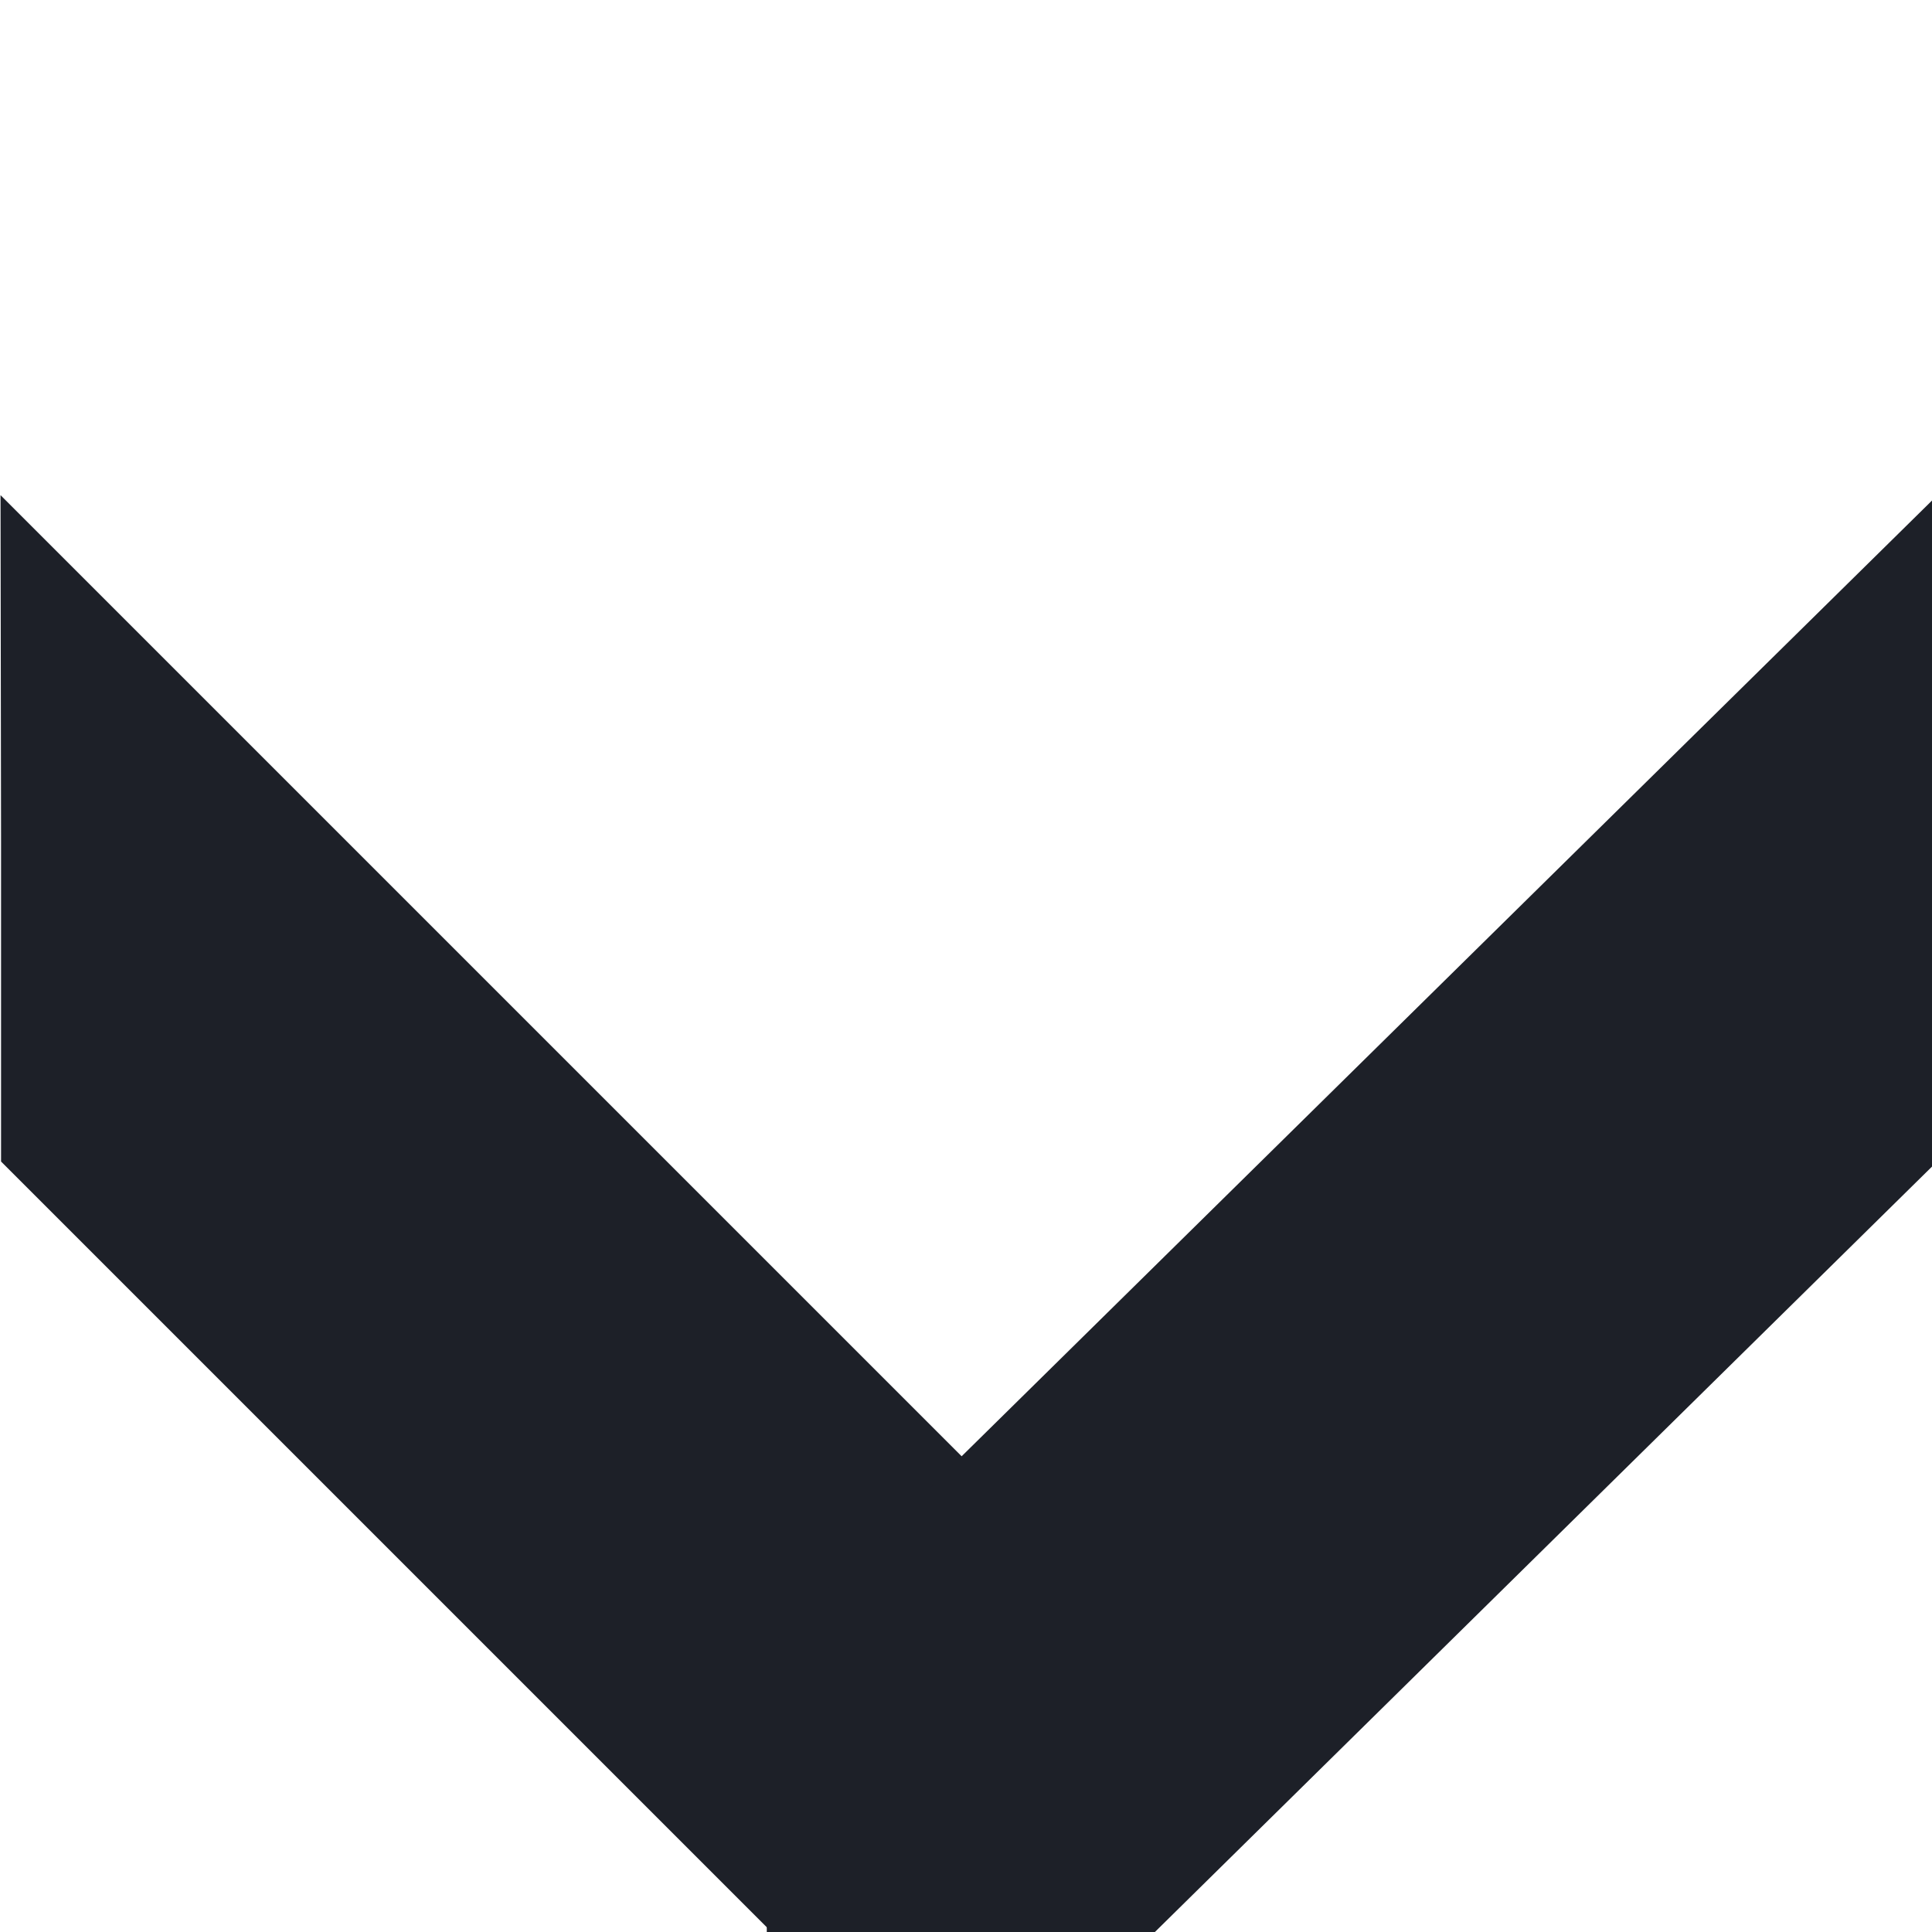
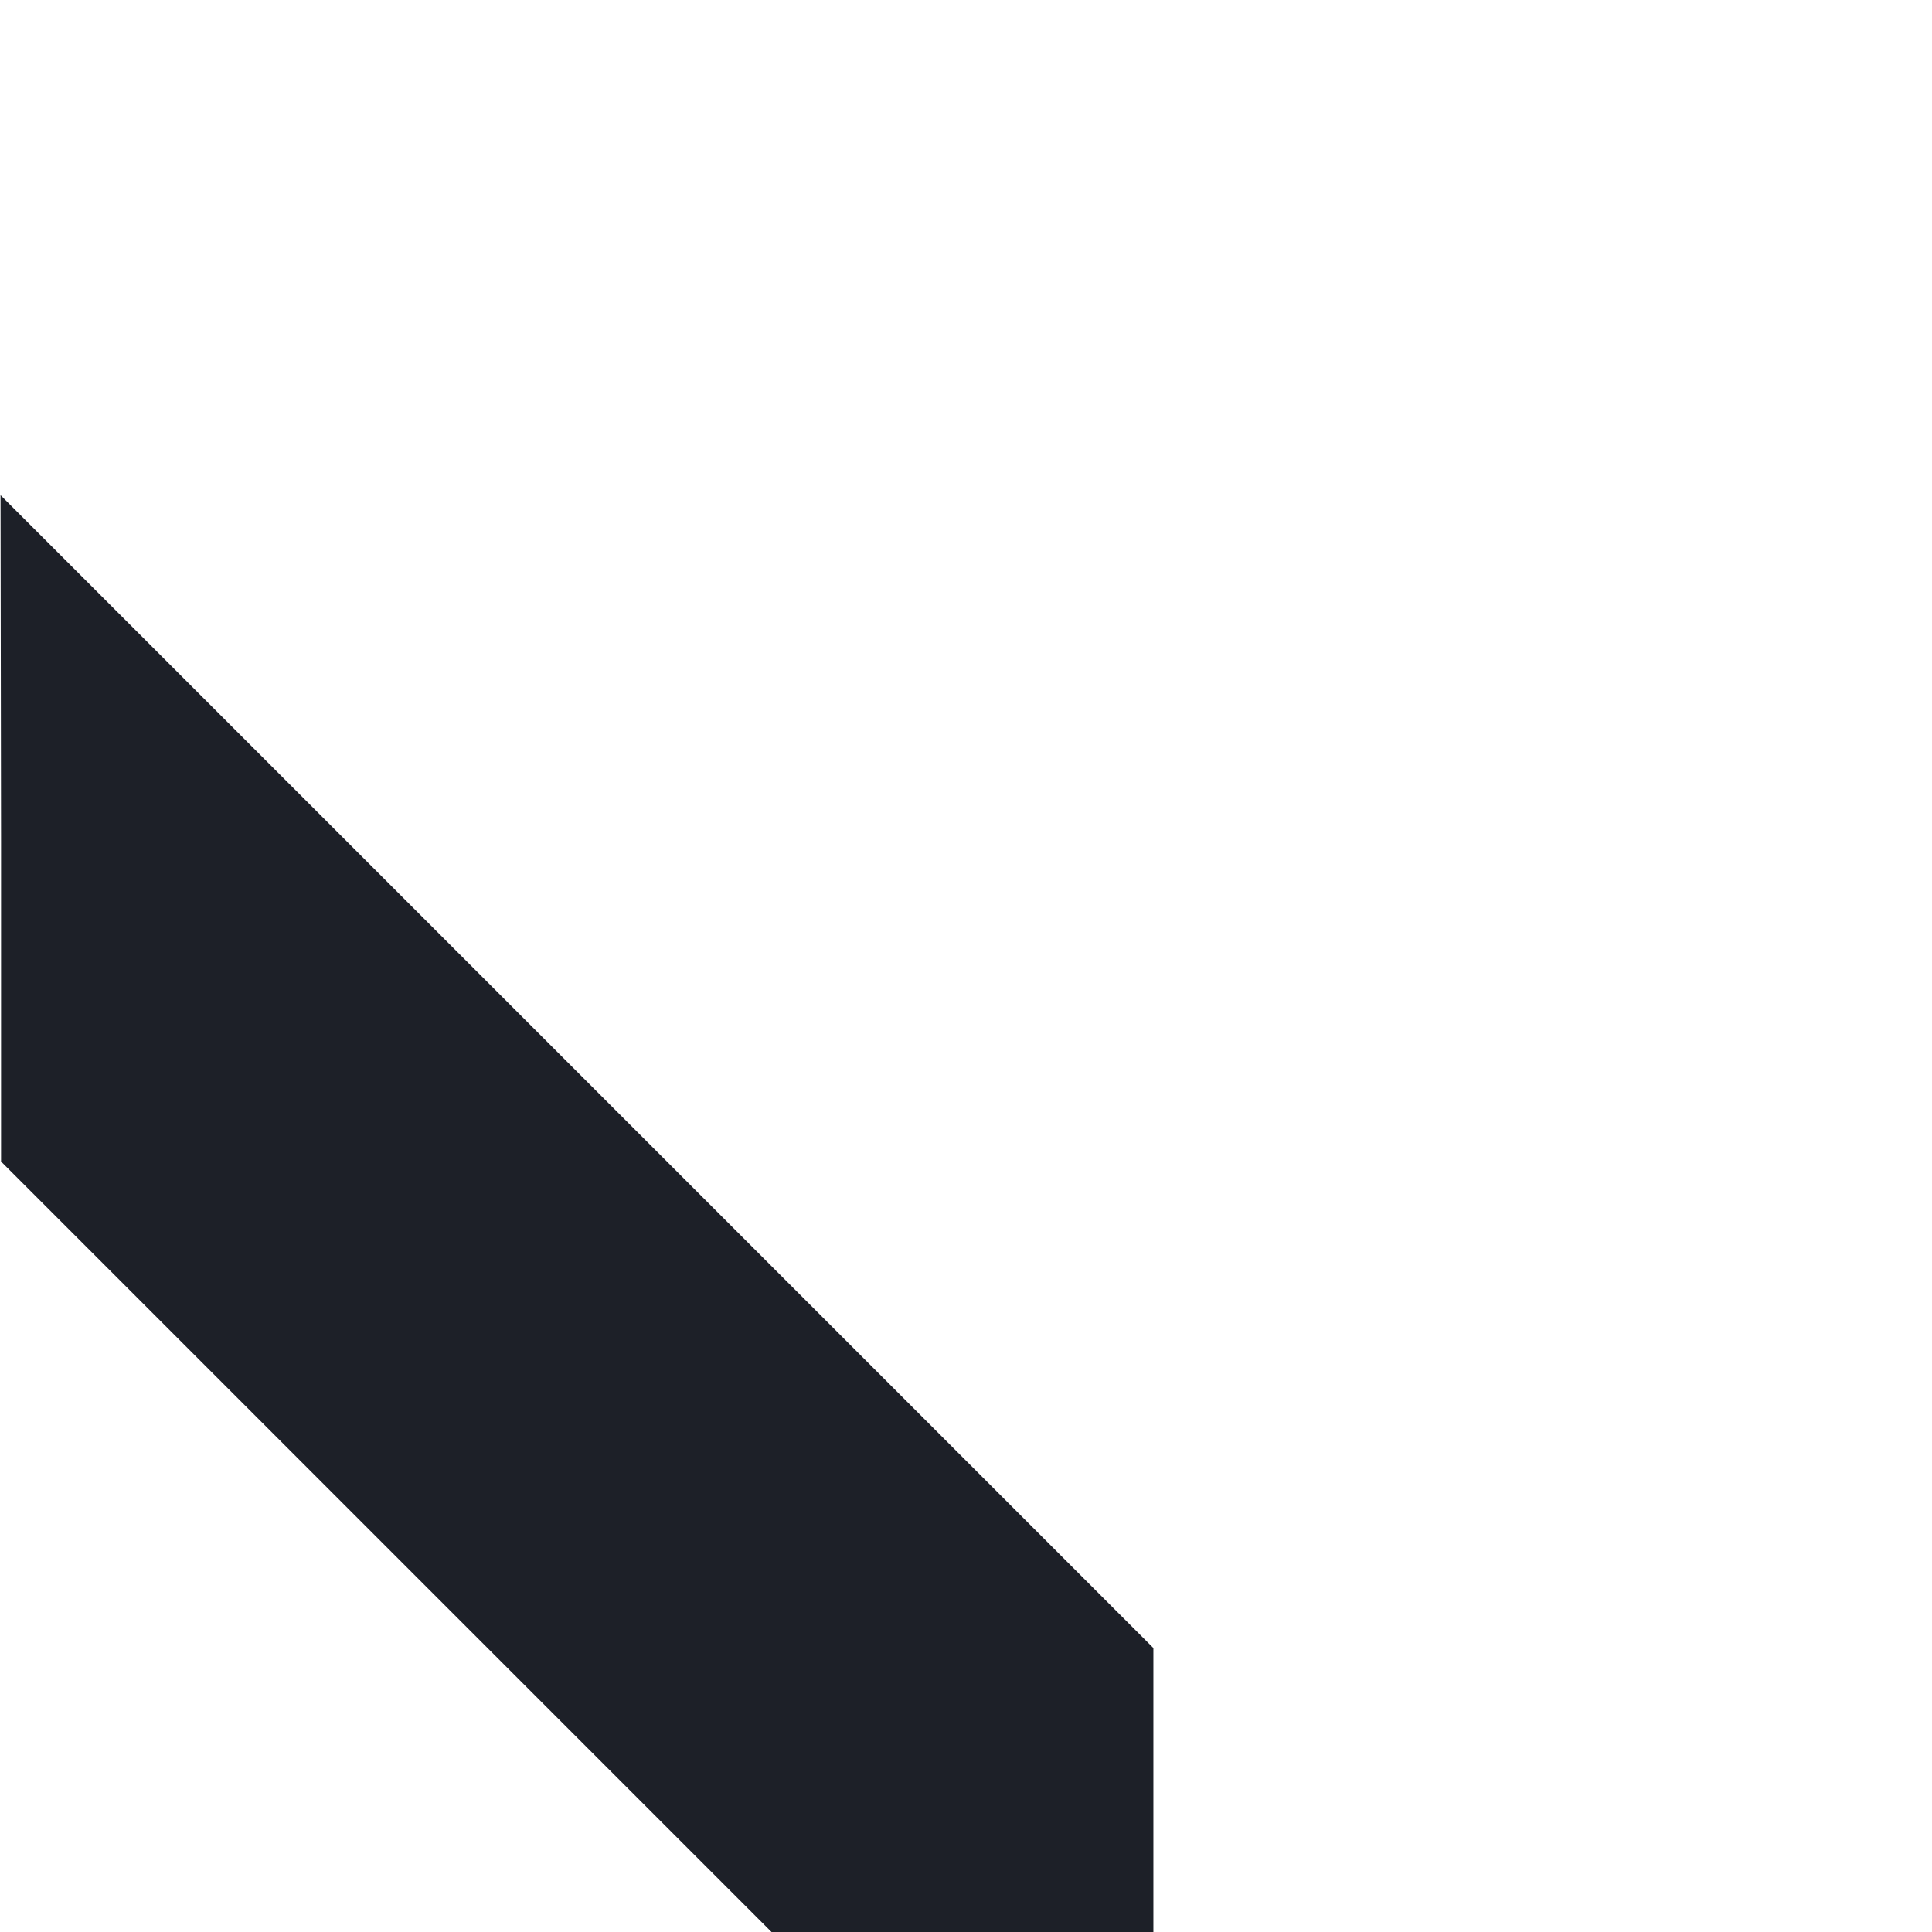
<svg xmlns="http://www.w3.org/2000/svg" xmlns:ns1="http://sodipodi.sourceforge.net/DTD/sodipodi-0.dtd" xmlns:ns2="http://www.inkscape.org/namespaces/inkscape" width="210mm" height="210mm" version="1.1" viewBox="0 0 210 210" id="svg115" ns1:docname="downarrow.svg" ns2:version="1.2.2 (b0a8486541, 2022-12-01)">
  <defs id="defs119" />
  <ns1:namedview id="namedview117" pagecolor="#ffffff" bordercolor="#666666" borderopacity="1.0" ns2:showpageshadow="2" ns2:pageopacity="0.0" ns2:pagecheckerboard="0" ns2:deskcolor="#d1d1d1" ns2:document-units="mm" showgrid="false" ns2:zoom="0.99029762" ns2:cx="212.56236" ns2:cy="396.85039" ns2:window-width="1898" ns2:window-height="1013" ns2:window-x="9" ns2:window-y="54" ns2:window-maximized="1" ns2:current-layer="g113" />
  <g fill="#ececec" id="g113">
    <path d="m0.115 91.403v34.851l84.13 84.13h41.123v-31.252l-125.31-125.31z" id="path109" style="fill:#1d2028;fill-opacity:1" />
-     <path d="m210.56 91.387v34.865l-85.447 84.162h-41.767v-31.264l127.28-125.36z" id="path111" style="fill:#1d2028;fill-opacity:1" />
  </g>
</svg>